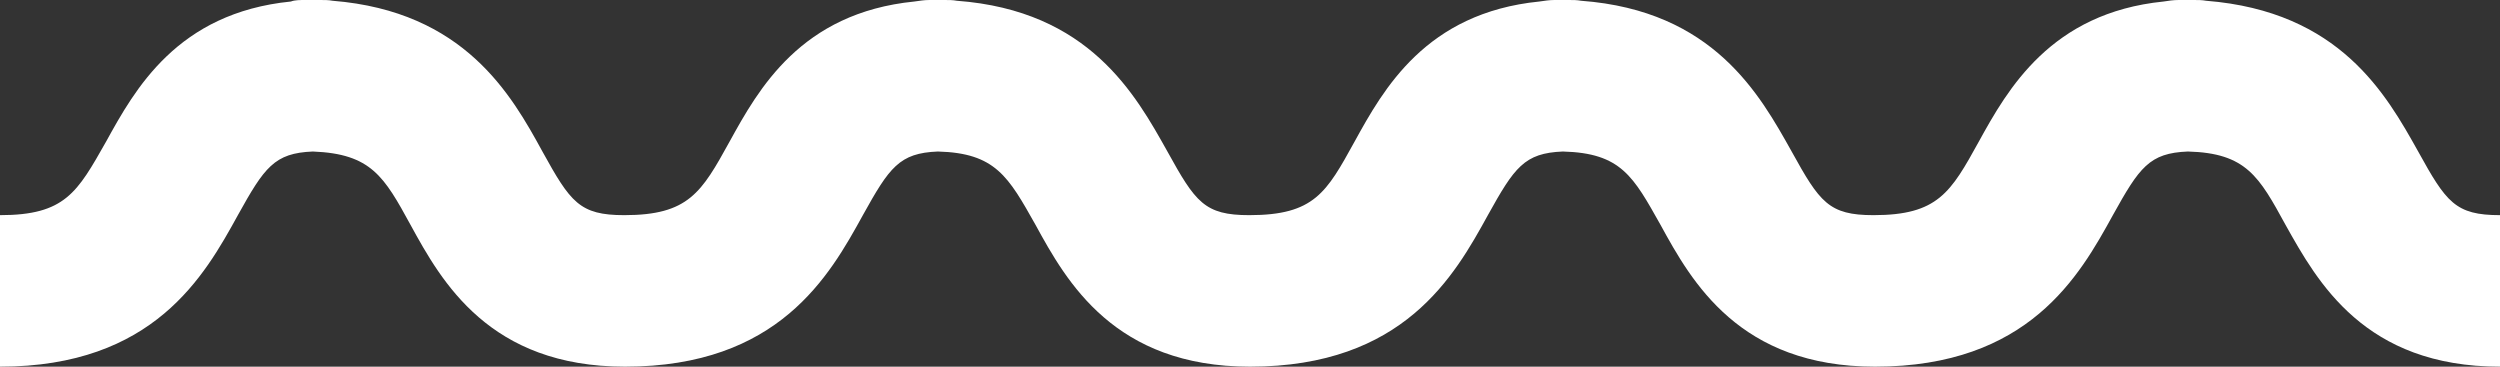
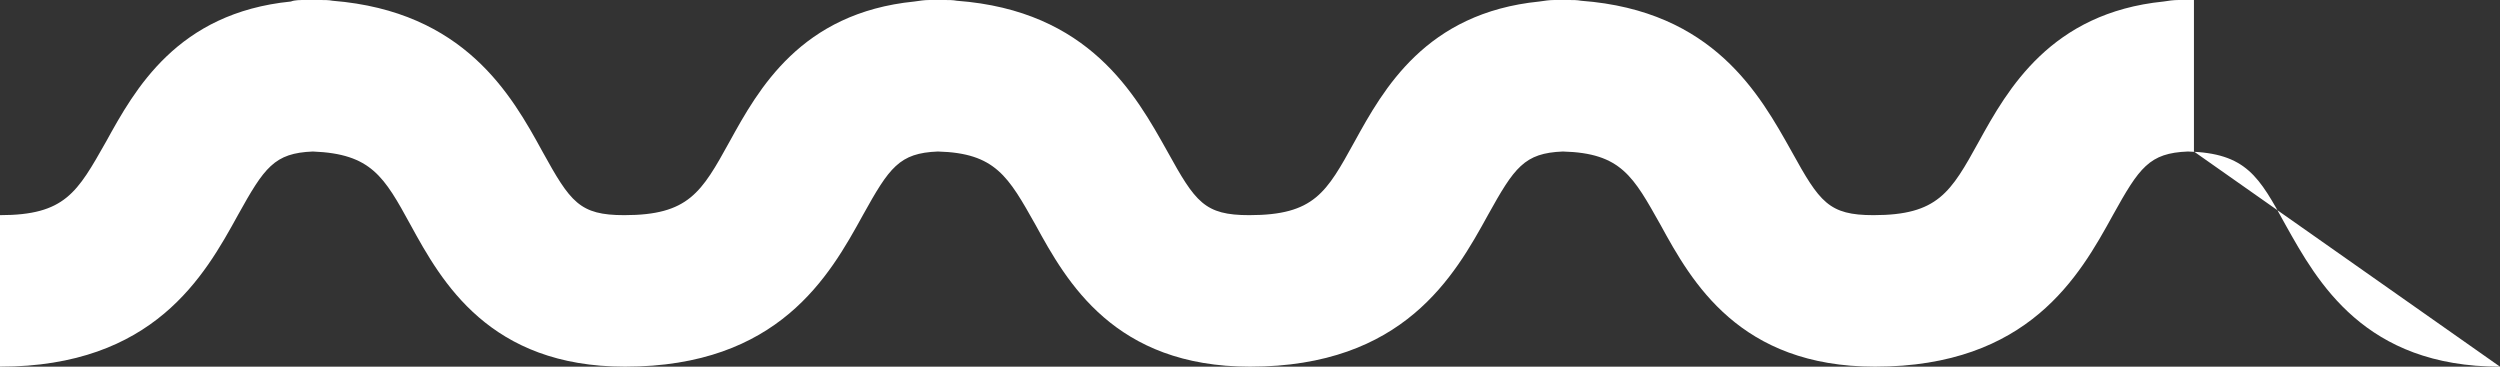
<svg xmlns="http://www.w3.org/2000/svg" enable-background="new 0 0 330.1 48.4" fill="#000000" height="48.4" preserveAspectRatio="xMidYMid meet" version="1.1" viewBox="0.1 0.0 330.0 48.4" width="330" x="0px" xml:space="preserve" y="0px" zoomAndPan="magnify">
  <rect x="0.1" y="0.0" width="330.0" height="48.4" fill="#333333" stroke="none" />
  <g id="change1_1">
-     <path d="m330.1 48.4c-17.9 0-24.1-11.2-28.3-18.7-3.5-6.4-5.2-9.5-12.9-9.7-5.1 0.2-6.4 2.1-9.9 8.4-4.4 8-11.1 20-31.4 20-17.9 0-24.2-11.2-28.3-18.7-3.6-6.4-5.2-9.5-12.9-9.7-5.1 0.2-6.4 2.1-9.9 8.4-4.4 8-11.1 20-31.4 20-17.9 0-24.2-11.2-28.3-18.7-3.6-6.4-5.3-9.5-12.9-9.7-5.1 0.2-6.4 2.1-9.9 8.4-4.4 8-11.1 20-31.4 20-17.9 0-24.2-11.2-28.3-18.7-3.5-6.4-5.2-9.4-12.9-9.7-5.1 0.2-6.4 2.1-9.9 8.4-4.4 8-11.1 20-31.4 20v-20c8.6 0 10.2-3 14-9.7 3.8-6.9 9.4-17 24.4-18.5 0.5-0.2 1.2-0.2 1.9-0.2h2c0.5 0 1.1 0 1.6 0.1 17.4 1.4 23.6 12.4 27.7 19.9 3.7 6.7 4.9 8.4 10.8 8.4 8.5 0 10.2-3 13.9-9.7 3.8-6.9 9.4-17 24.4-18.5 0.7-0.1 1.3-0.2 2-0.2h2c0.5 0 1.1 0 1.6 0.1 17.5 1.3 23.6 12.4 27.8 19.9 3.7 6.7 4.9 8.4 10.8 8.4 8.6 0 10.2-3 13.9-9.7 3.8-6.9 9.4-17 24.4-18.5 0.7-0.1 1.3-0.2 2-0.2h1.9c0.5 0 1.1 0 1.6 0.1 17.5 1.3 23.6 12.4 27.8 19.9 3.7 6.7 4.9 8.4 10.8 8.4 8.5 0 10.2-3 13.9-9.7 3.8-6.9 9.5-17 24.4-18.5 0.6-0.1 1.3-0.2 2-0.2h2c0.5 0 1.1 0 1.6 0.1 17.7 1.4 23.8 12.4 28 19.9 3.7 6.7 4.9 8.4 10.8 8.4v20z" fill="#ffffff" />
+     <path d="m330.1 48.4c-17.9 0-24.1-11.2-28.3-18.7-3.5-6.4-5.2-9.5-12.9-9.7-5.1 0.2-6.4 2.1-9.9 8.4-4.4 8-11.1 20-31.4 20-17.9 0-24.2-11.2-28.3-18.7-3.6-6.4-5.2-9.5-12.9-9.7-5.1 0.2-6.4 2.1-9.9 8.4-4.4 8-11.1 20-31.4 20-17.9 0-24.2-11.2-28.3-18.7-3.6-6.4-5.3-9.5-12.9-9.7-5.1 0.2-6.4 2.1-9.9 8.4-4.4 8-11.1 20-31.4 20-17.9 0-24.2-11.2-28.3-18.7-3.5-6.4-5.2-9.4-12.9-9.7-5.1 0.2-6.4 2.1-9.9 8.4-4.4 8-11.1 20-31.4 20v-20c8.6 0 10.2-3 14-9.7 3.8-6.9 9.4-17 24.4-18.5 0.5-0.2 1.2-0.2 1.9-0.2h2c0.5 0 1.1 0 1.6 0.1 17.4 1.4 23.6 12.4 27.7 19.9 3.7 6.7 4.9 8.4 10.8 8.4 8.5 0 10.2-3 13.9-9.7 3.8-6.9 9.4-17 24.4-18.5 0.7-0.1 1.3-0.2 2-0.2h2c0.5 0 1.1 0 1.6 0.1 17.5 1.3 23.6 12.4 27.8 19.9 3.7 6.7 4.9 8.4 10.8 8.4 8.6 0 10.2-3 13.9-9.7 3.8-6.9 9.4-17 24.4-18.5 0.7-0.1 1.3-0.2 2-0.2h1.9c0.5 0 1.1 0 1.6 0.1 17.5 1.3 23.6 12.4 27.8 19.9 3.7 6.7 4.9 8.4 10.8 8.4 8.5 0 10.2-3 13.9-9.7 3.8-6.9 9.5-17 24.4-18.5 0.6-0.1 1.3-0.2 2-0.2h2v20z" fill="#ffffff" />
  </g>
</svg>